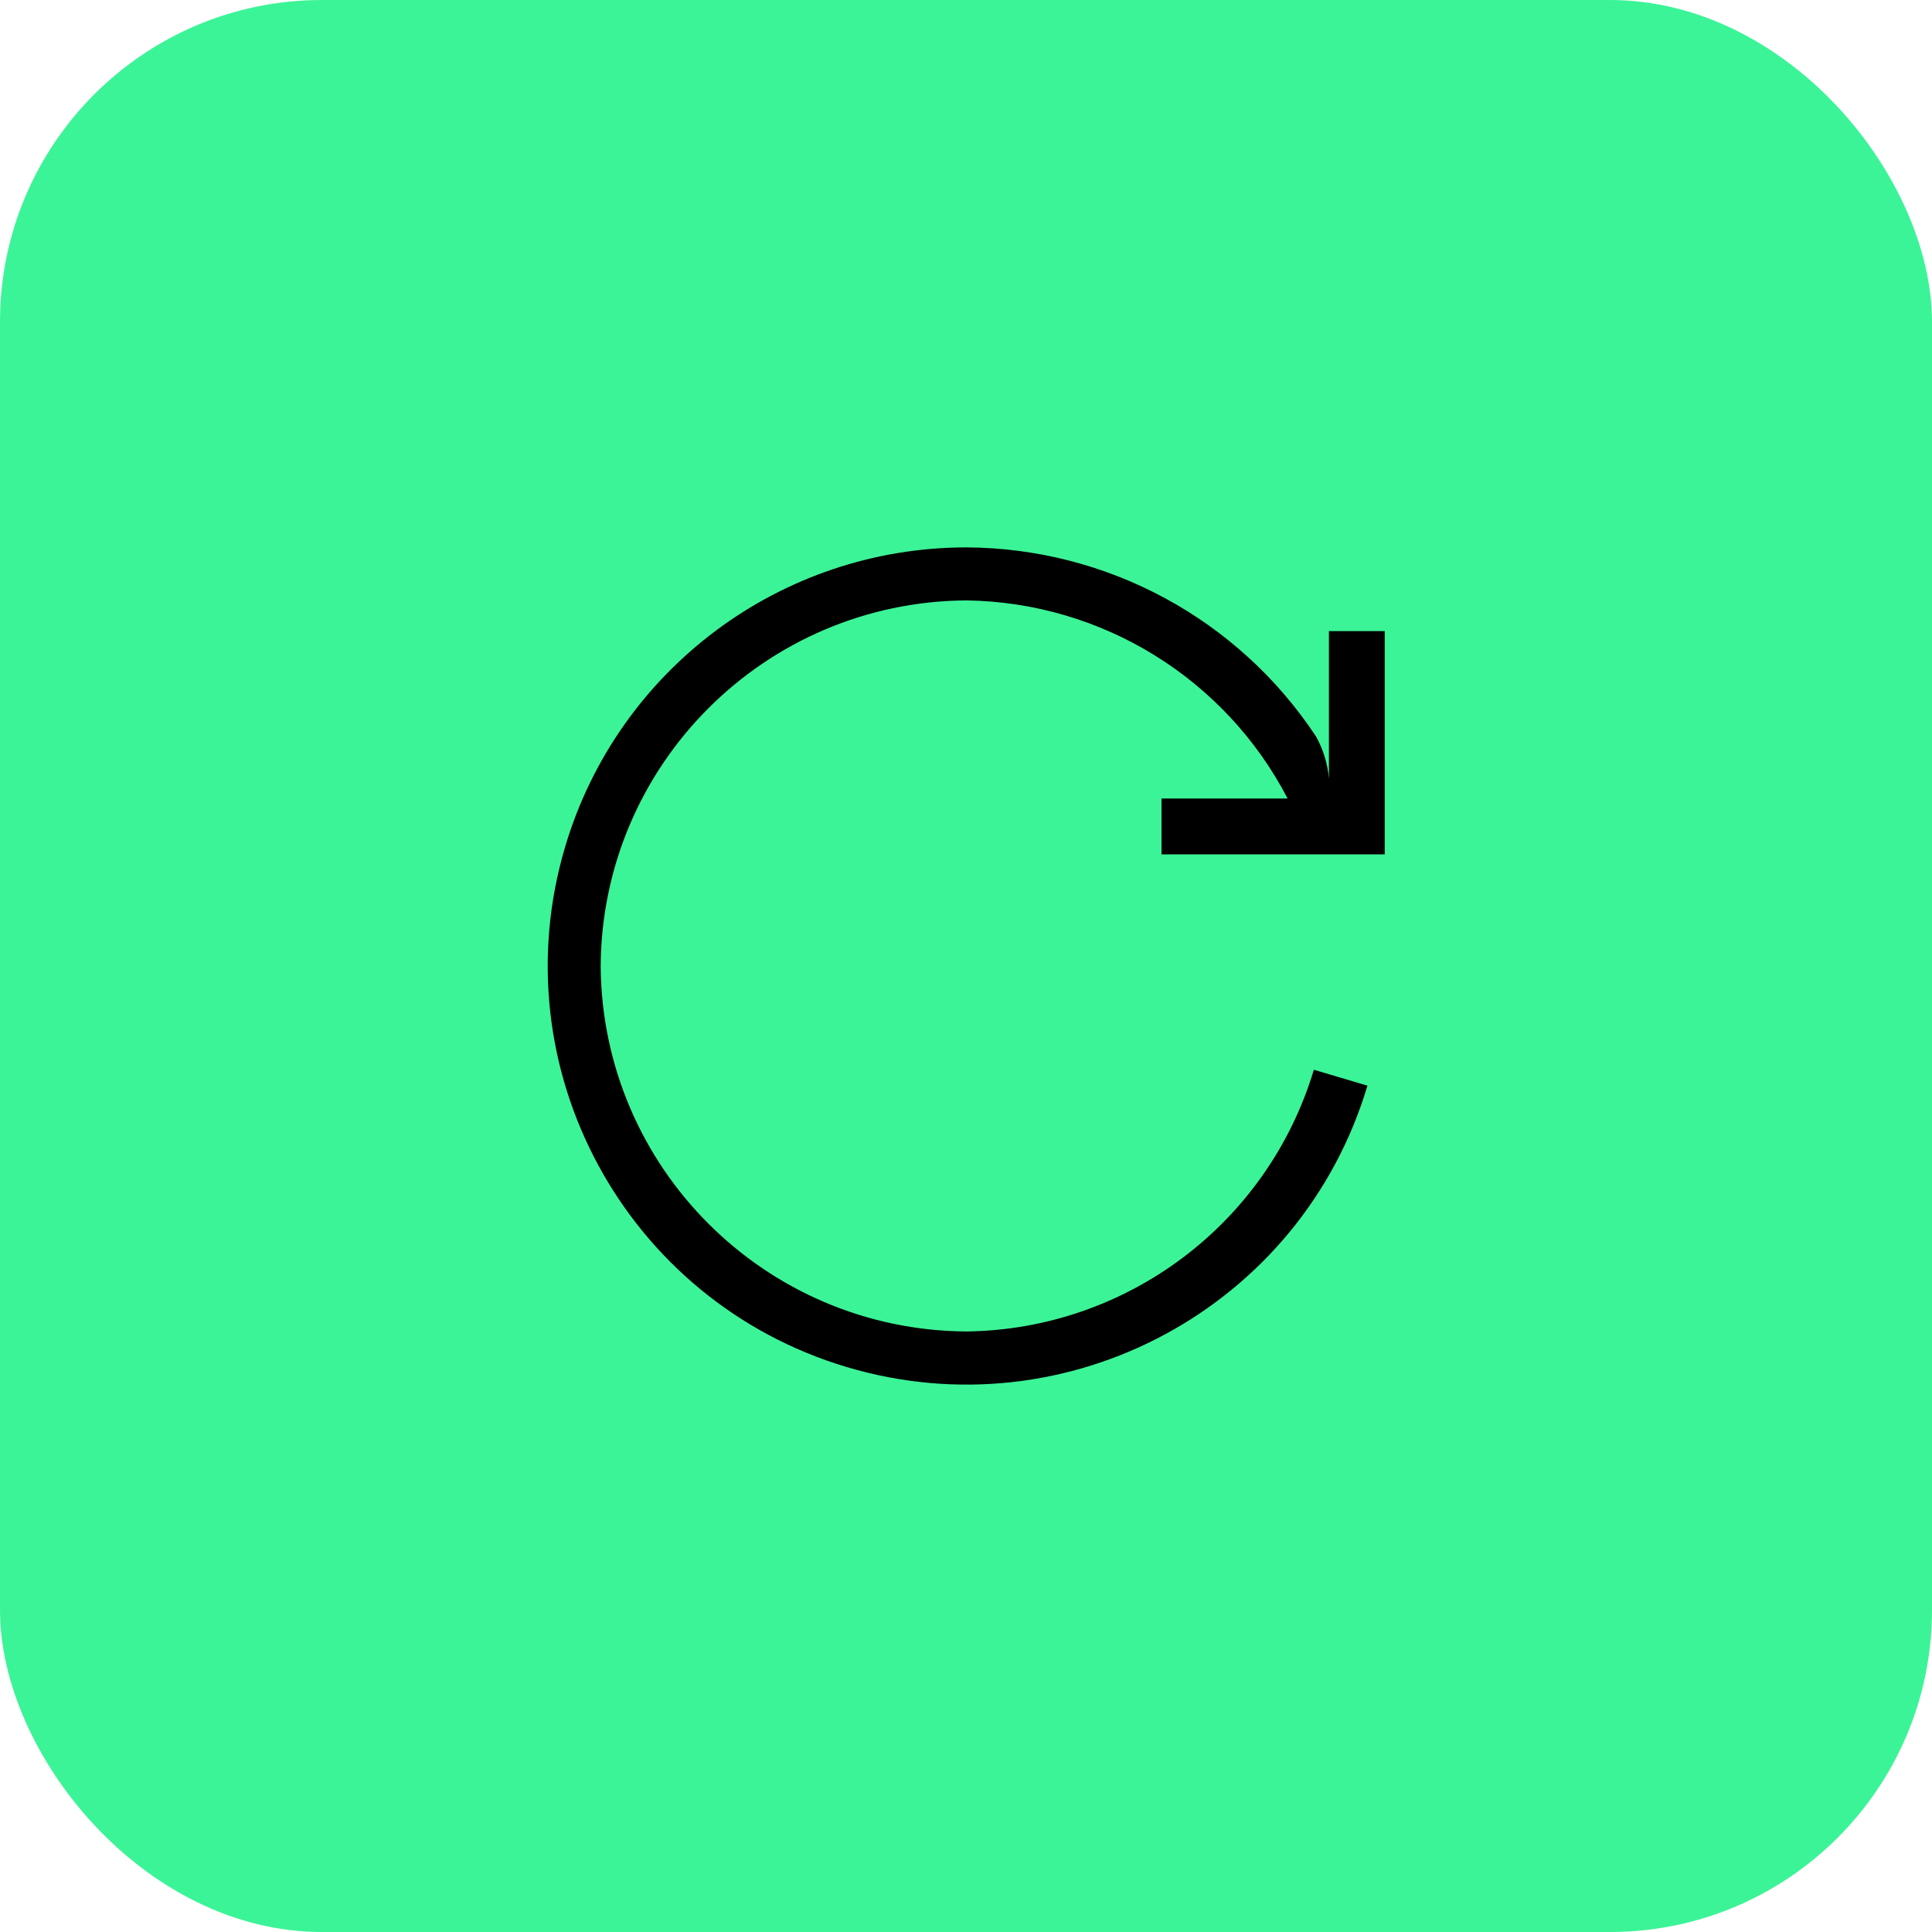
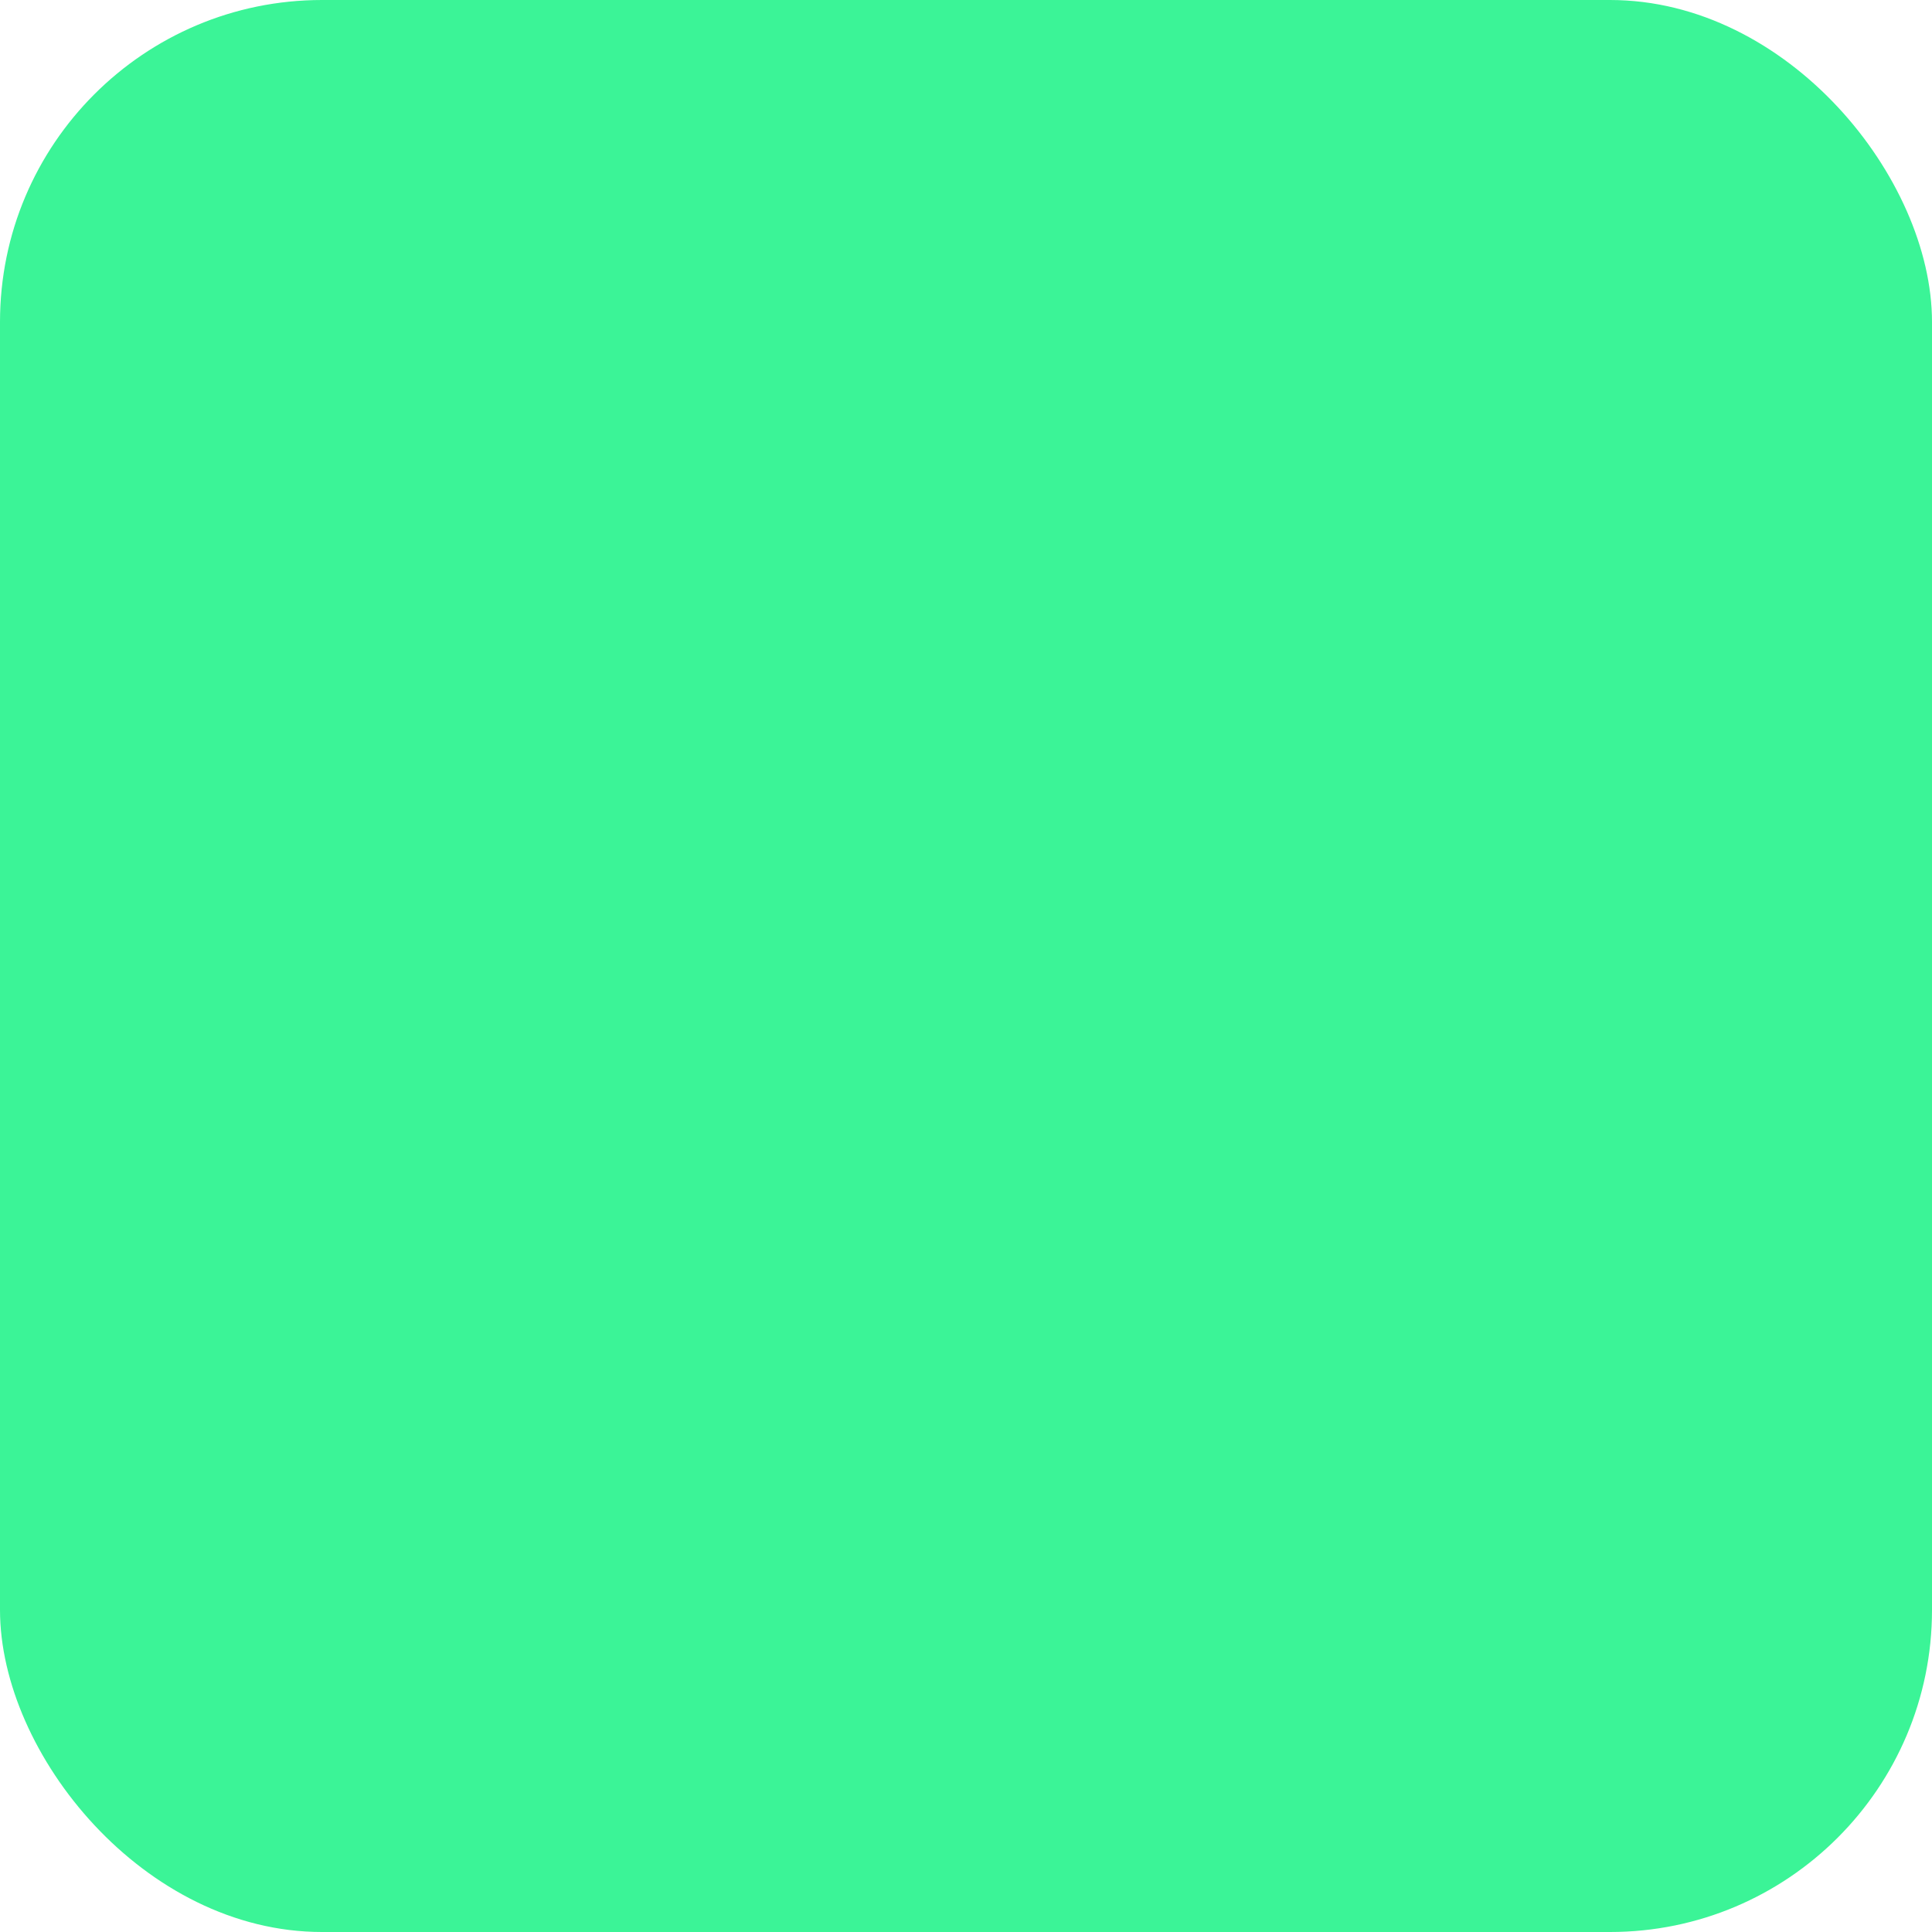
<svg xmlns="http://www.w3.org/2000/svg" width="60" height="60" viewBox="0 0 60 60" fill="none">
  <rect width="60" height="60" rx="10" fill="#3BF497" />
  <g clip-path="url(#clip0)">
-     <path d="M17.556 26.281C19.199 20.776 24.261 17.003 30.006 17C34.382 17.018 38.461 19.223 40.872 22.875C41.096 23.278 41.232 23.724 41.271 24.184V19.6H43.004V26.532H36.072V24.799H39.988C38.048 21.066 34.212 18.702 30.006 18.646C23.754 18.689 18.696 23.747 18.654 29.998C18.696 36.25 23.754 41.308 30.006 41.35C34.995 41.292 39.367 38 40.803 33.222L42.467 33.716C40.413 40.595 33.173 44.507 26.294 42.454C19.415 40.401 15.503 33.16 17.556 26.281Z" fill="black" />
-   </g>
+     </g>
  <defs>
    <clipPath id="clip0">
      <rect width="26" height="26" fill="white" transform="translate(17 17)" />
    </clipPath>
  </defs>
</svg>